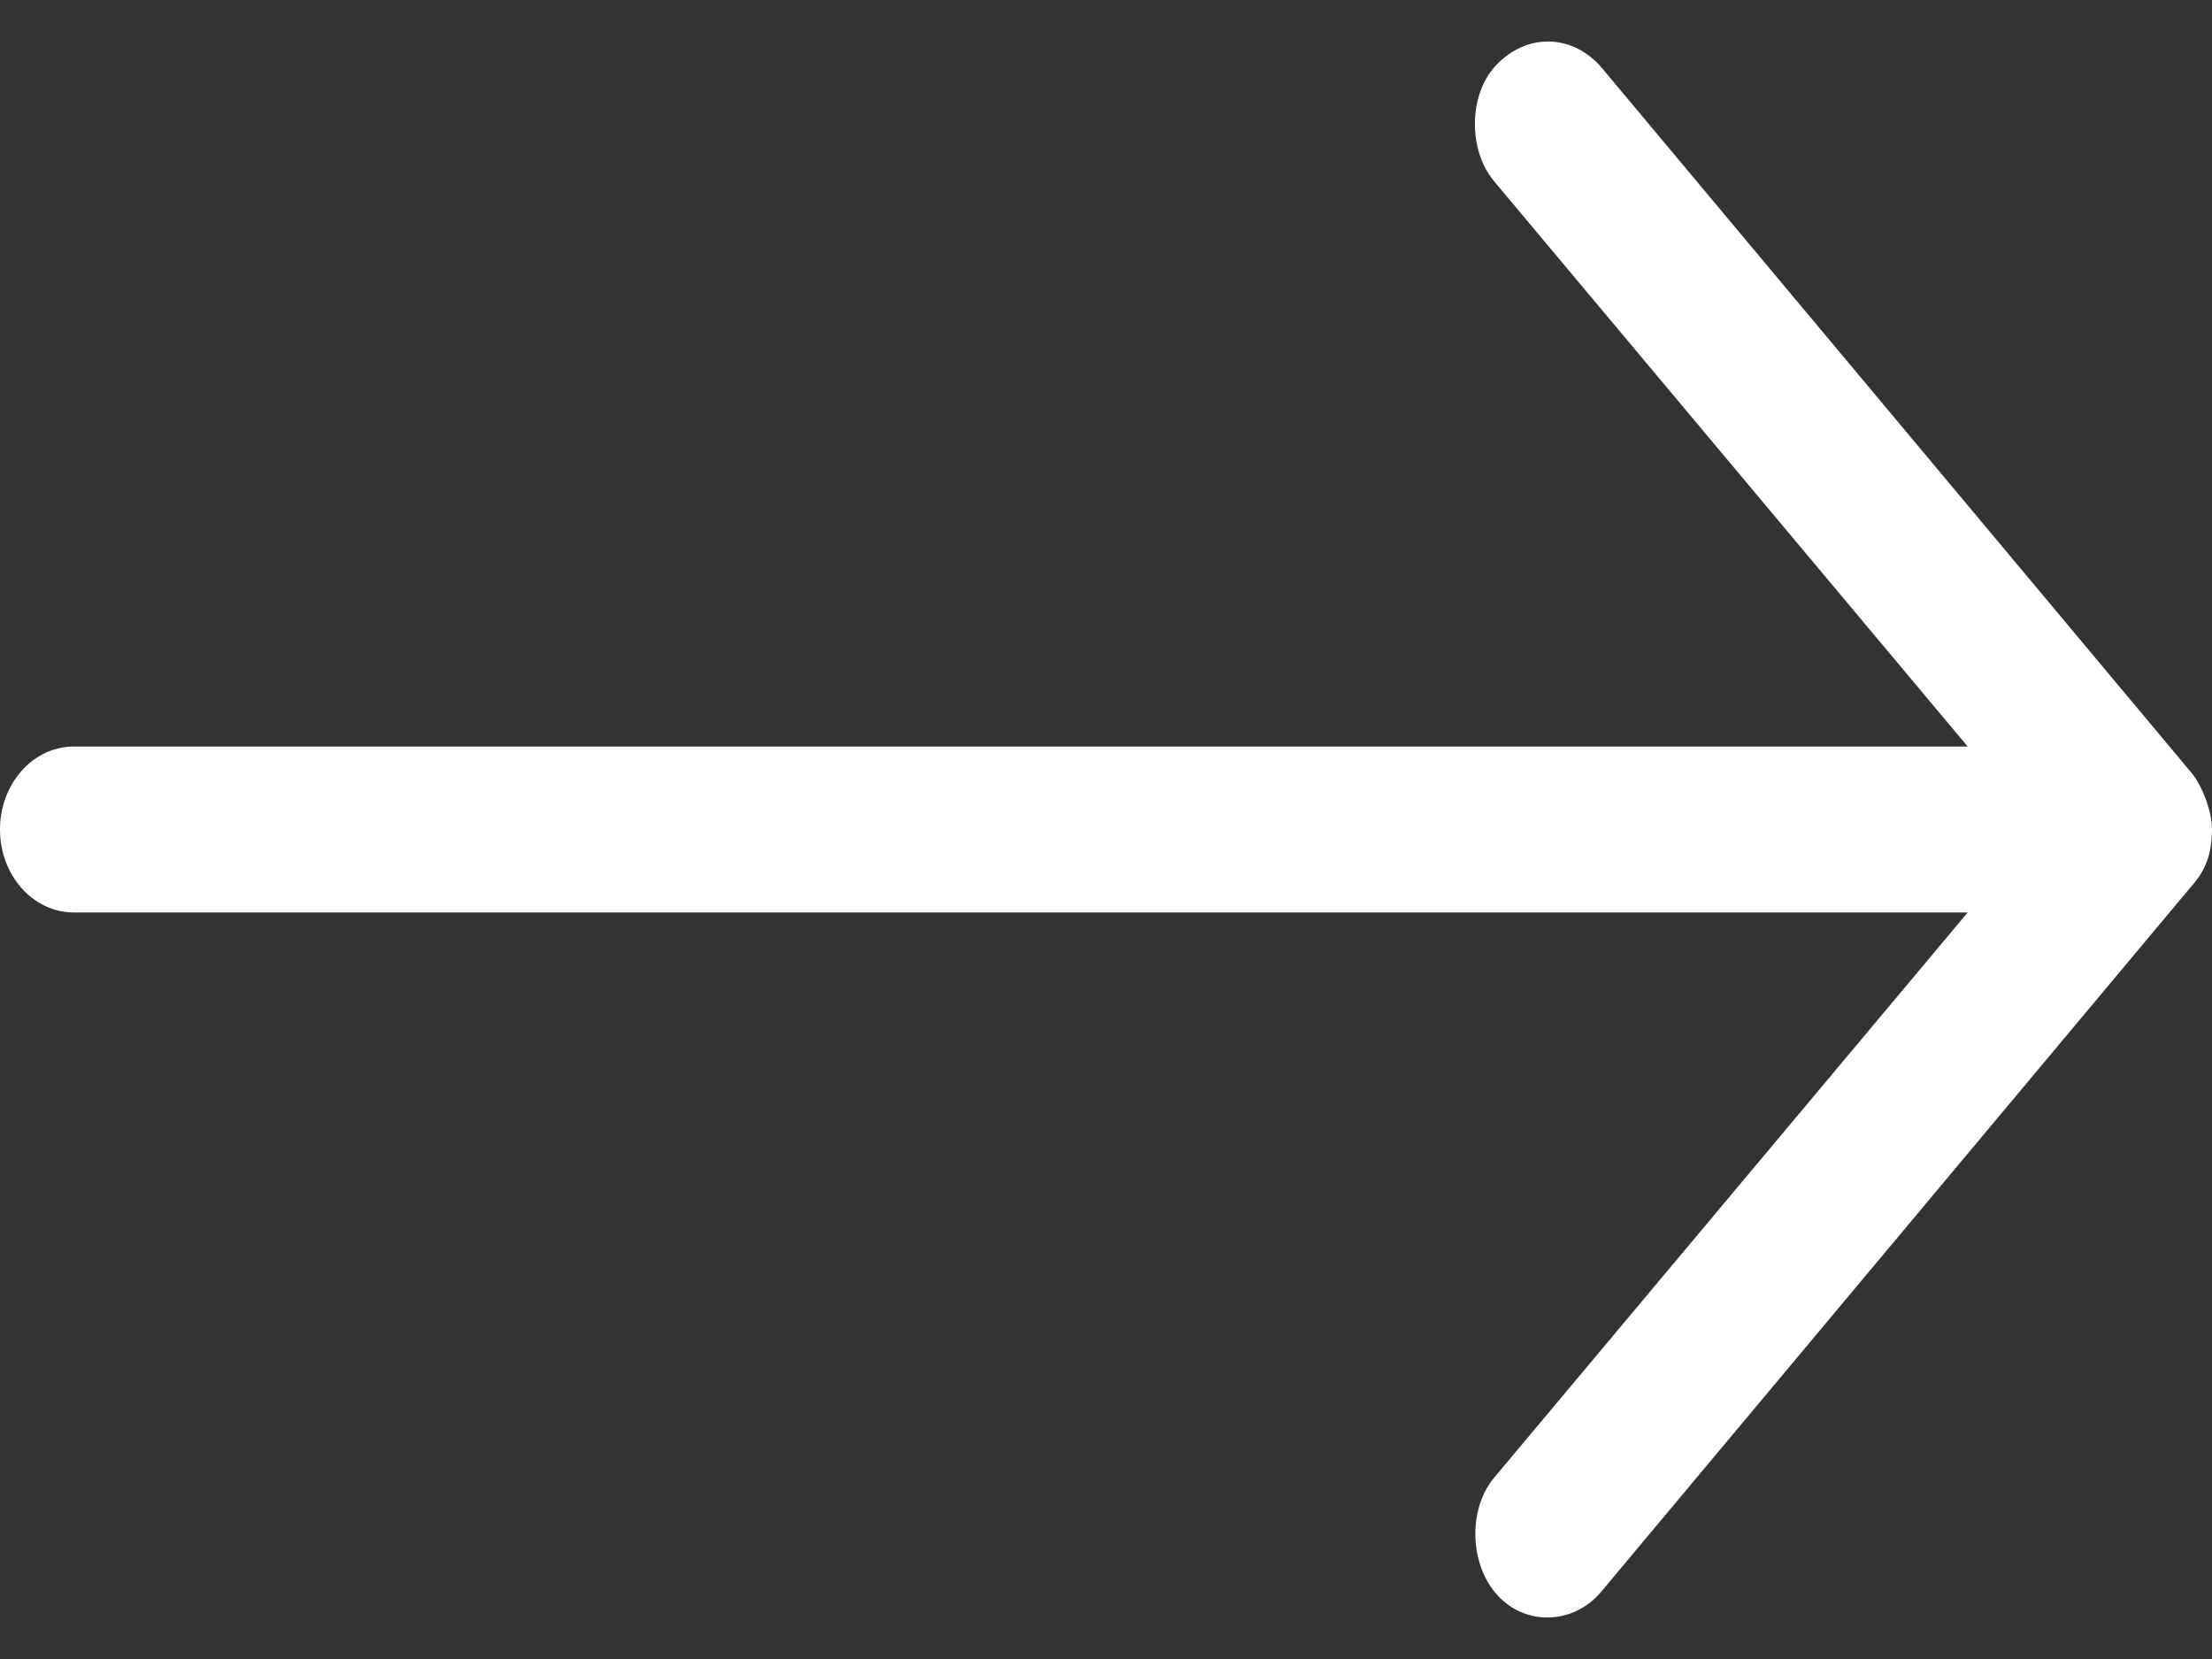
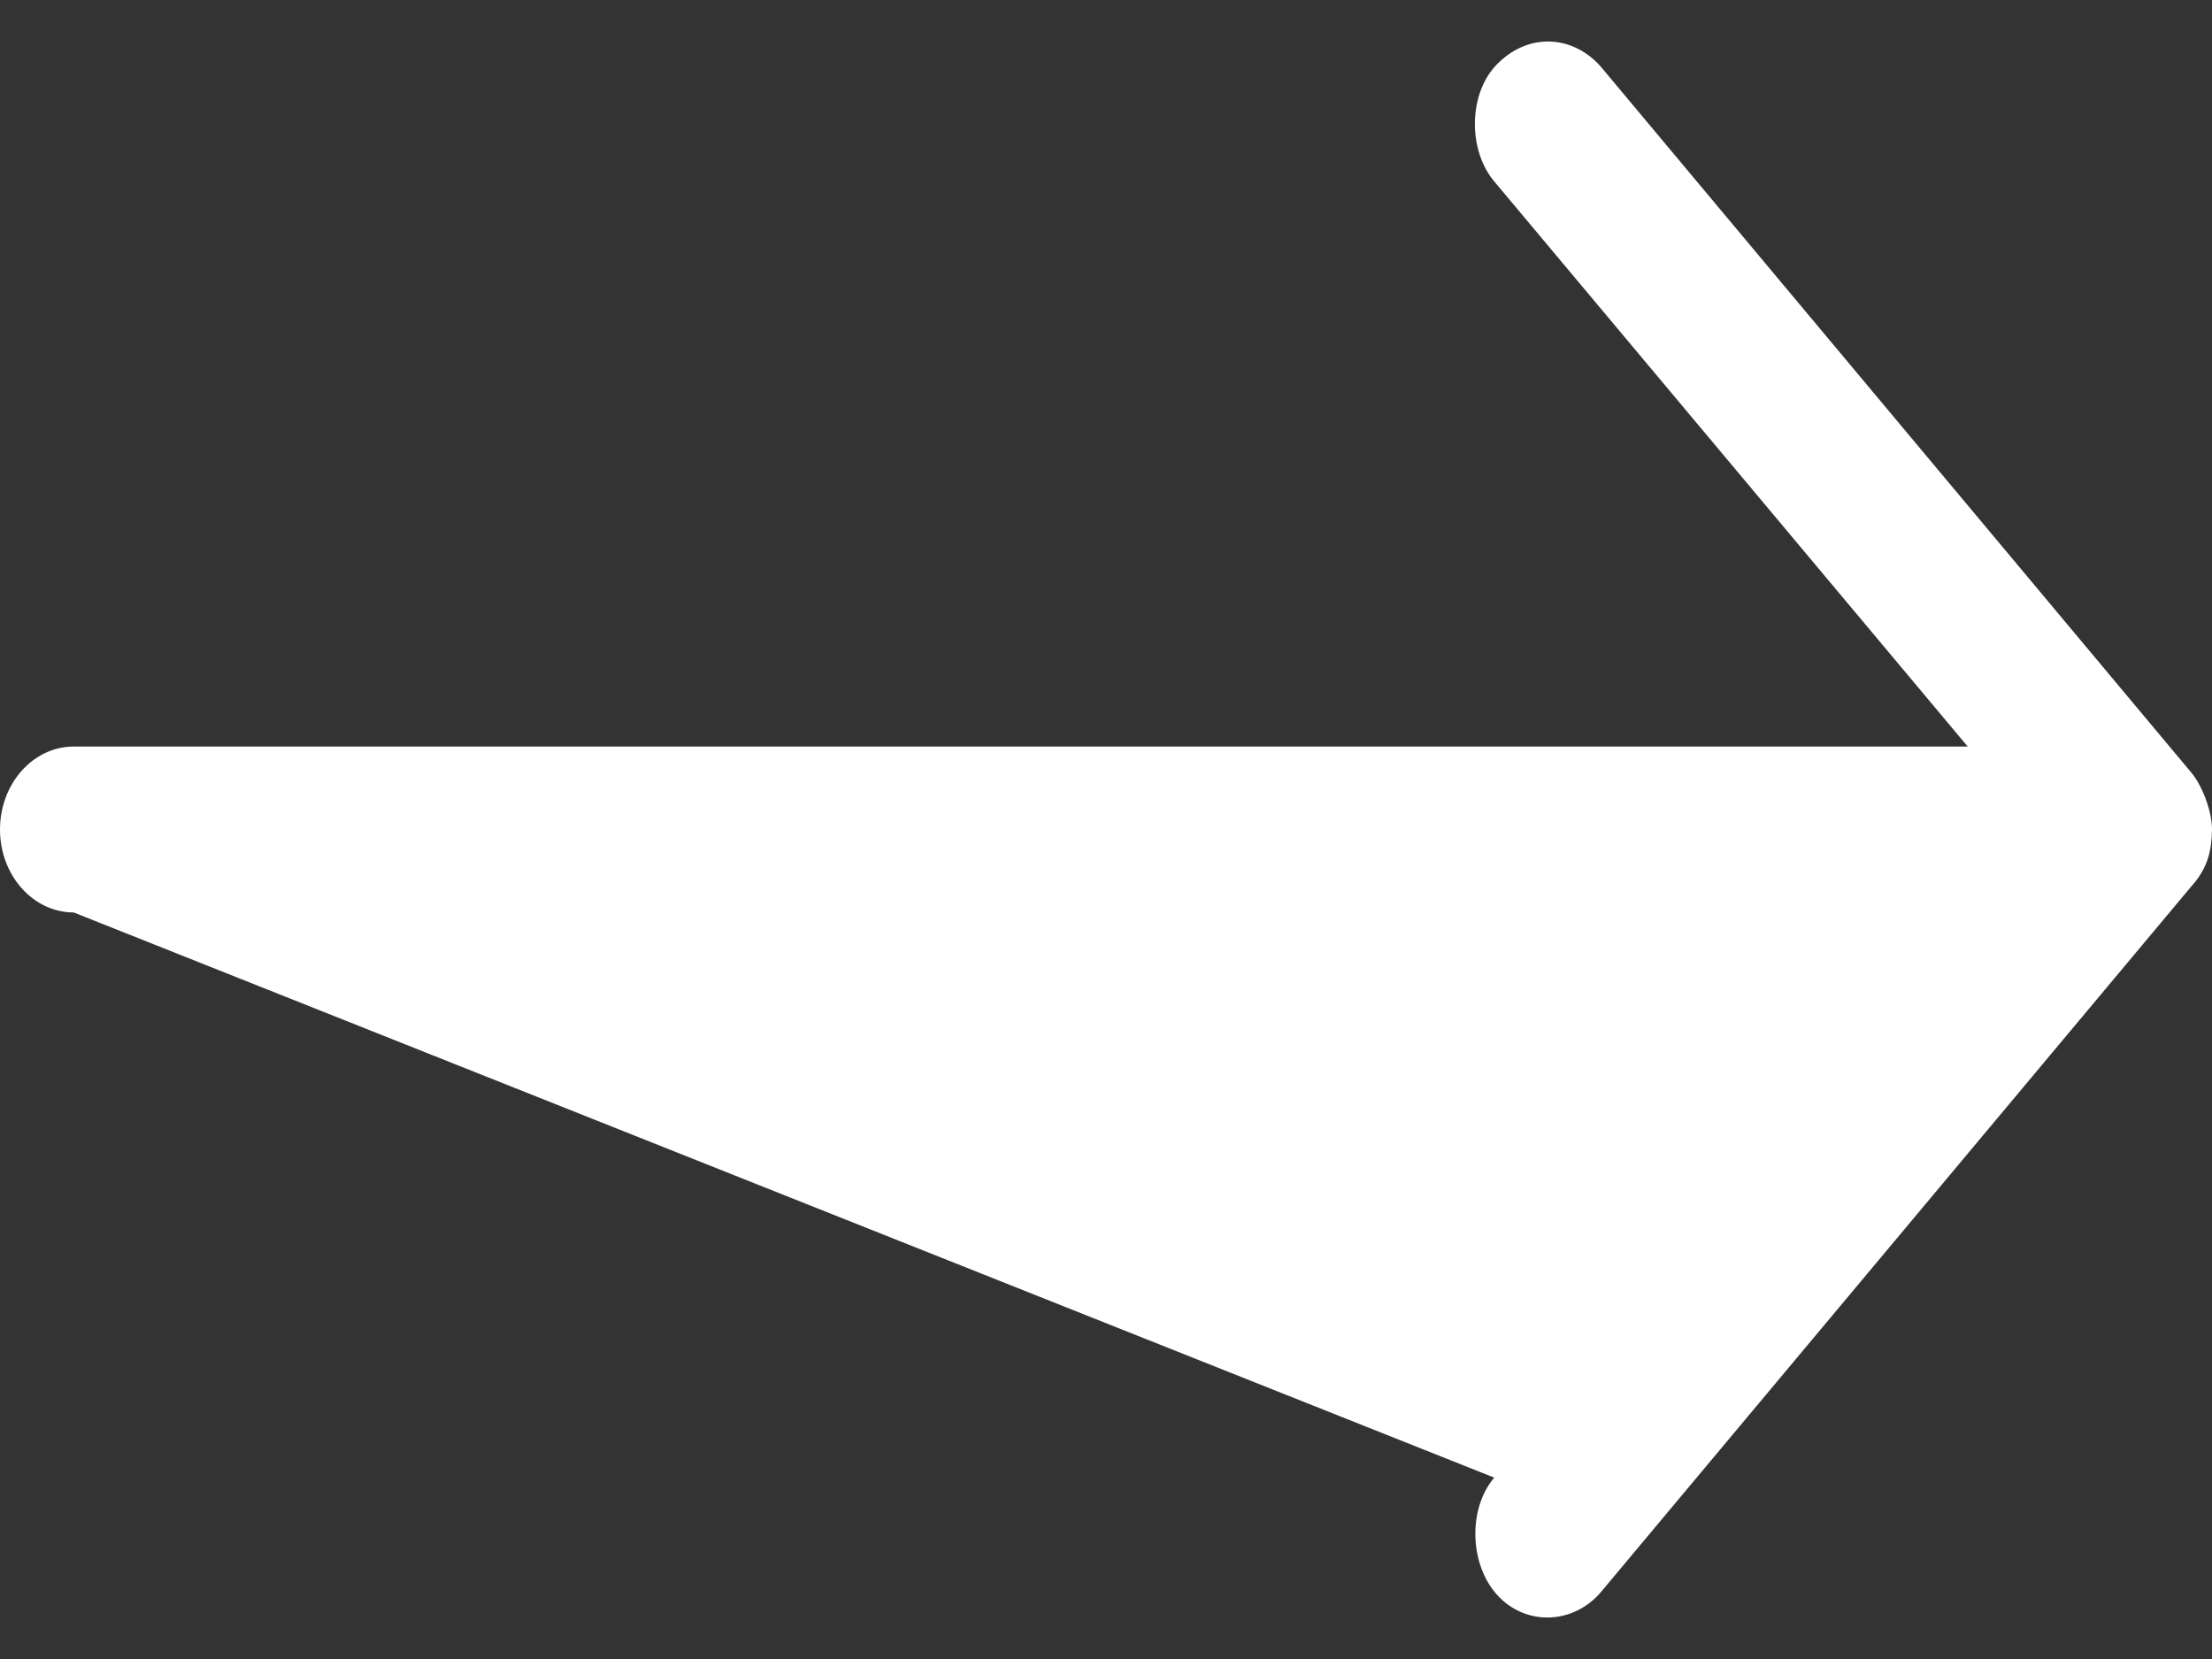
<svg xmlns="http://www.w3.org/2000/svg" width="16" height="12" viewBox="0 0 16 12" fill="none">
  <rect x="0" y="0" width="16" height="12" fill="#333333" stroke="none" />
-   <path d="M16 6C16 5.861 15.925 5.677 15.85 5.588L11.583 0.487C11.384 0.256 11.061 0.229 10.829 0.464C10.621 0.674 10.616 1.084 10.808 1.312L14.233 5.4H0.533C0.239 5.4 0 5.669 0 6C0 6.331 0.239 6.6 0.533 6.6H14.233L10.808 10.688C10.616 10.916 10.63 11.316 10.829 11.536C11.039 11.768 11.387 11.748 11.583 11.512L15.85 6.412C15.975 6.274 15.998 6.141 16 6V6Z" fill="white" />
+   <path d="M16 6C16 5.861 15.925 5.677 15.85 5.588L11.583 0.487C11.384 0.256 11.061 0.229 10.829 0.464C10.621 0.674 10.616 1.084 10.808 1.312L14.233 5.4H0.533C0.239 5.4 0 5.669 0 6C0 6.331 0.239 6.6 0.533 6.6L10.808 10.688C10.616 10.916 10.63 11.316 10.829 11.536C11.039 11.768 11.387 11.748 11.583 11.512L15.85 6.412C15.975 6.274 15.998 6.141 16 6V6Z" fill="white" />
</svg>